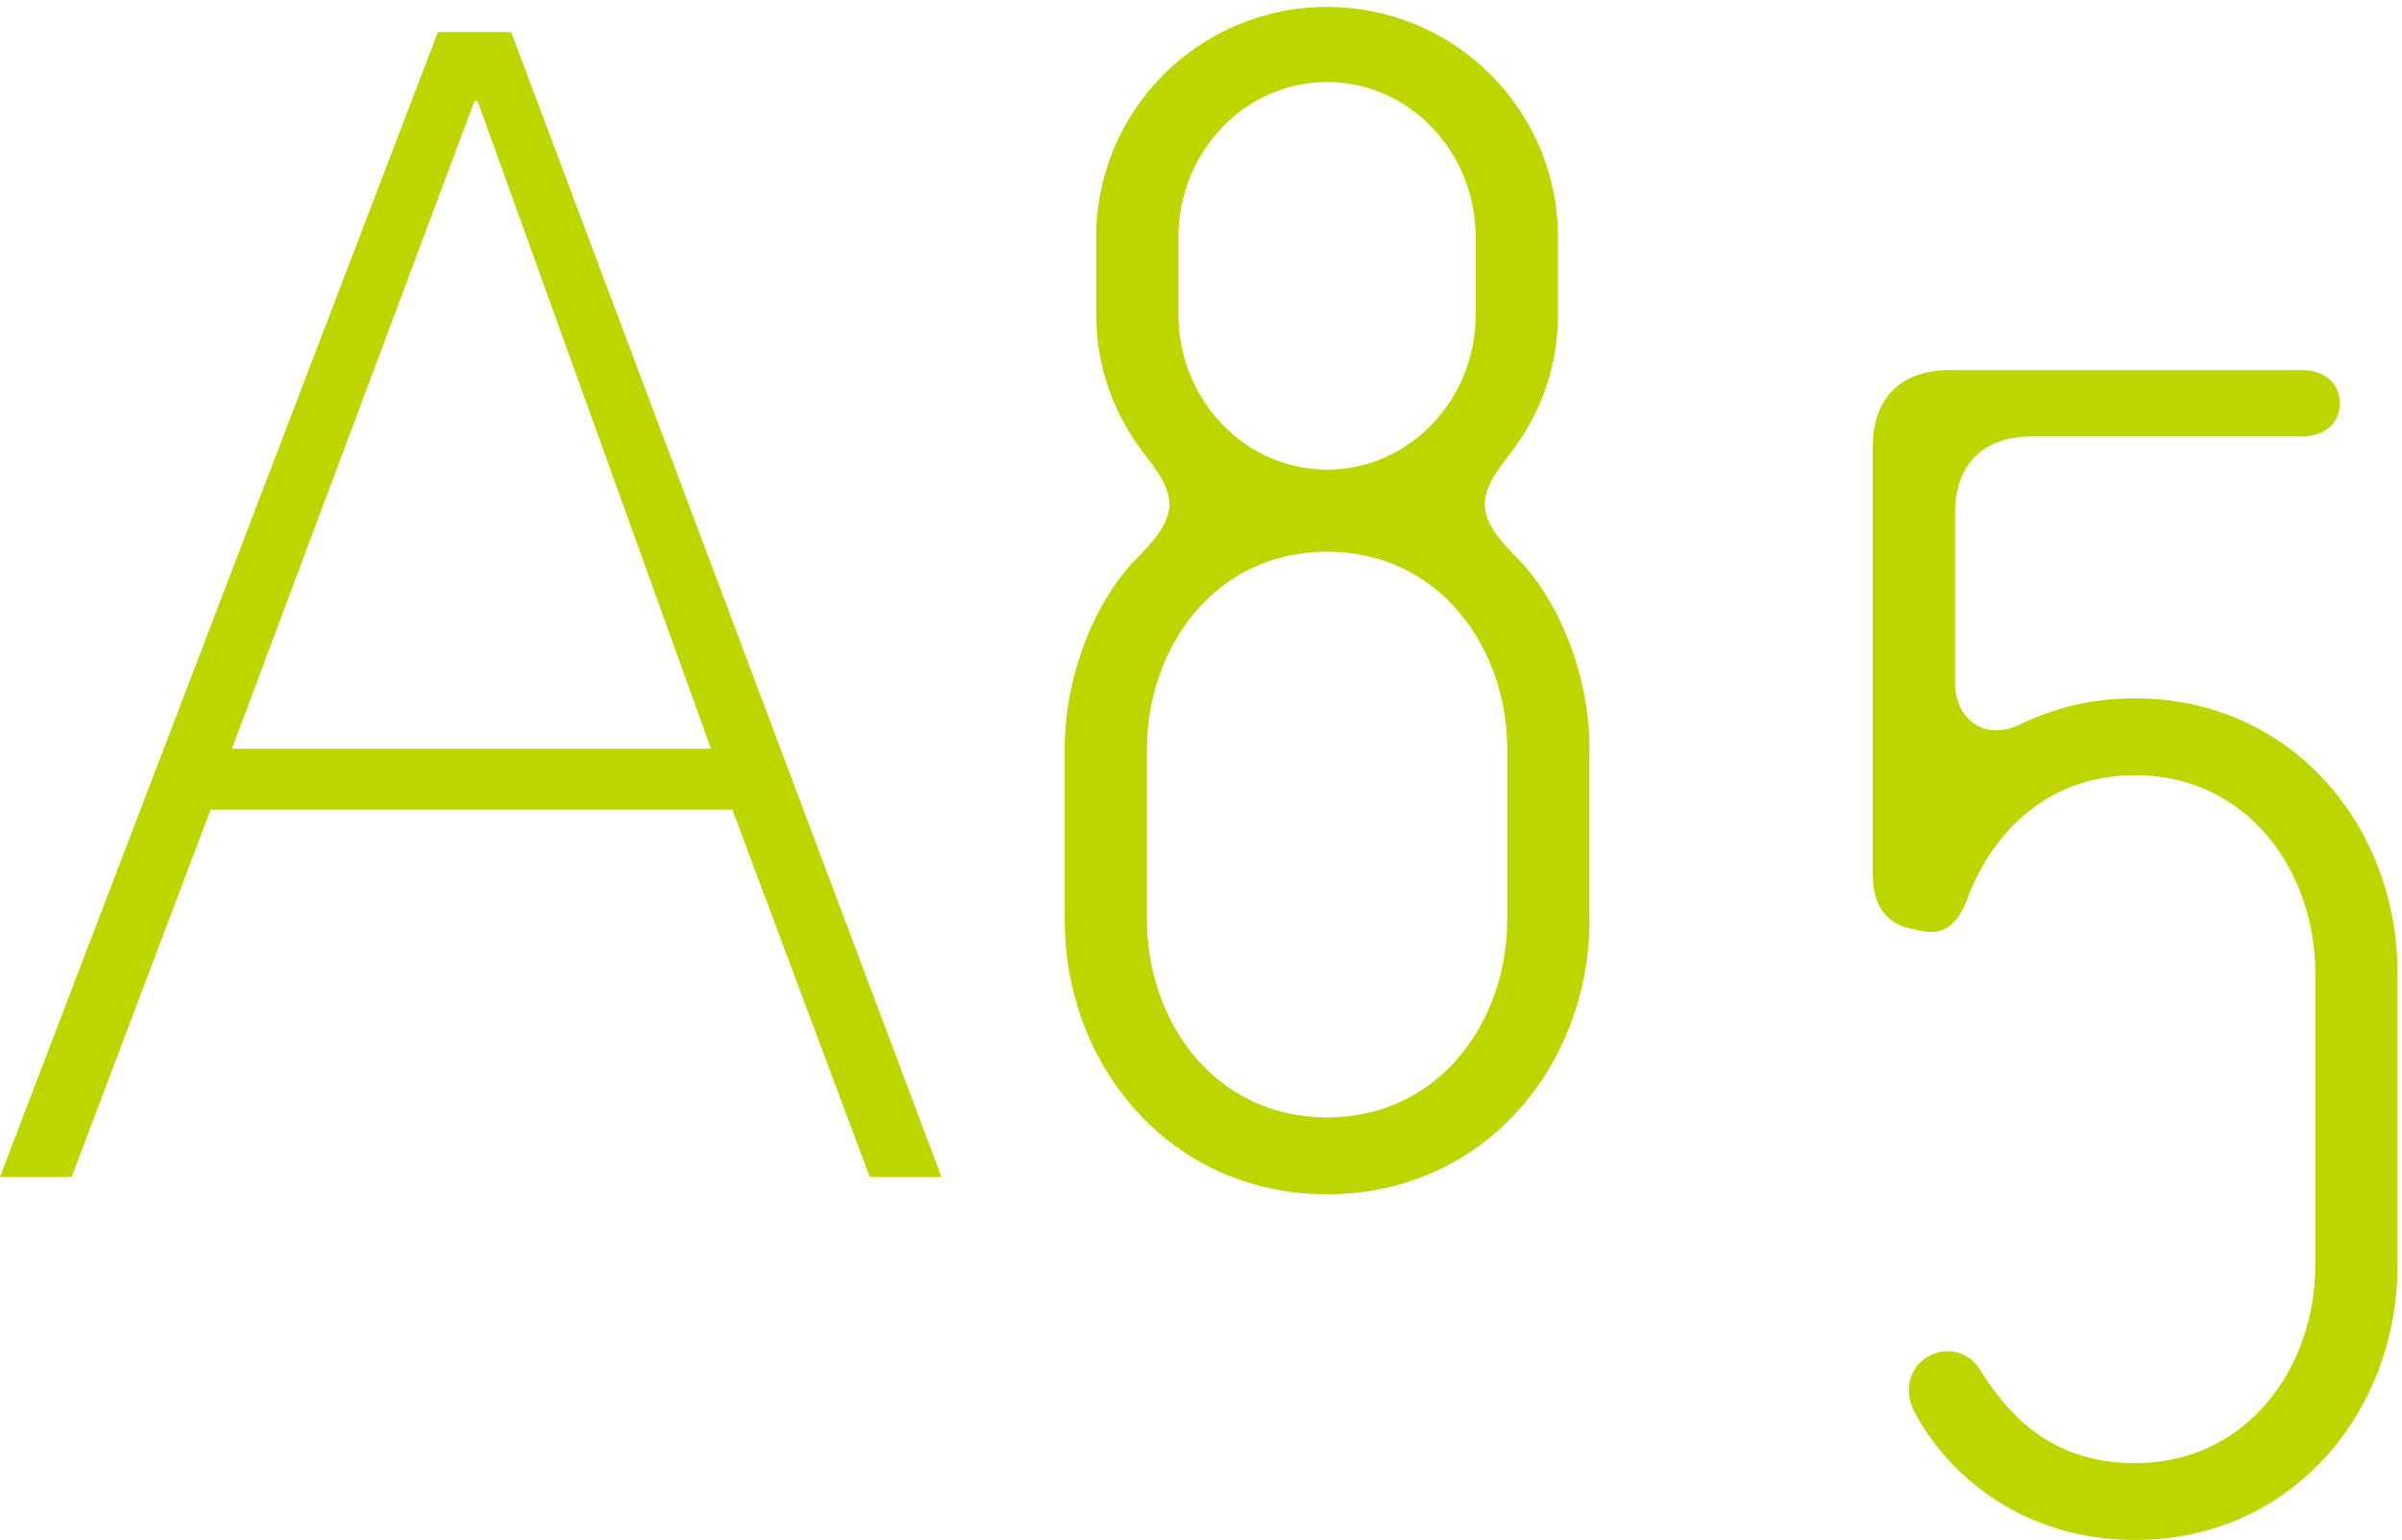
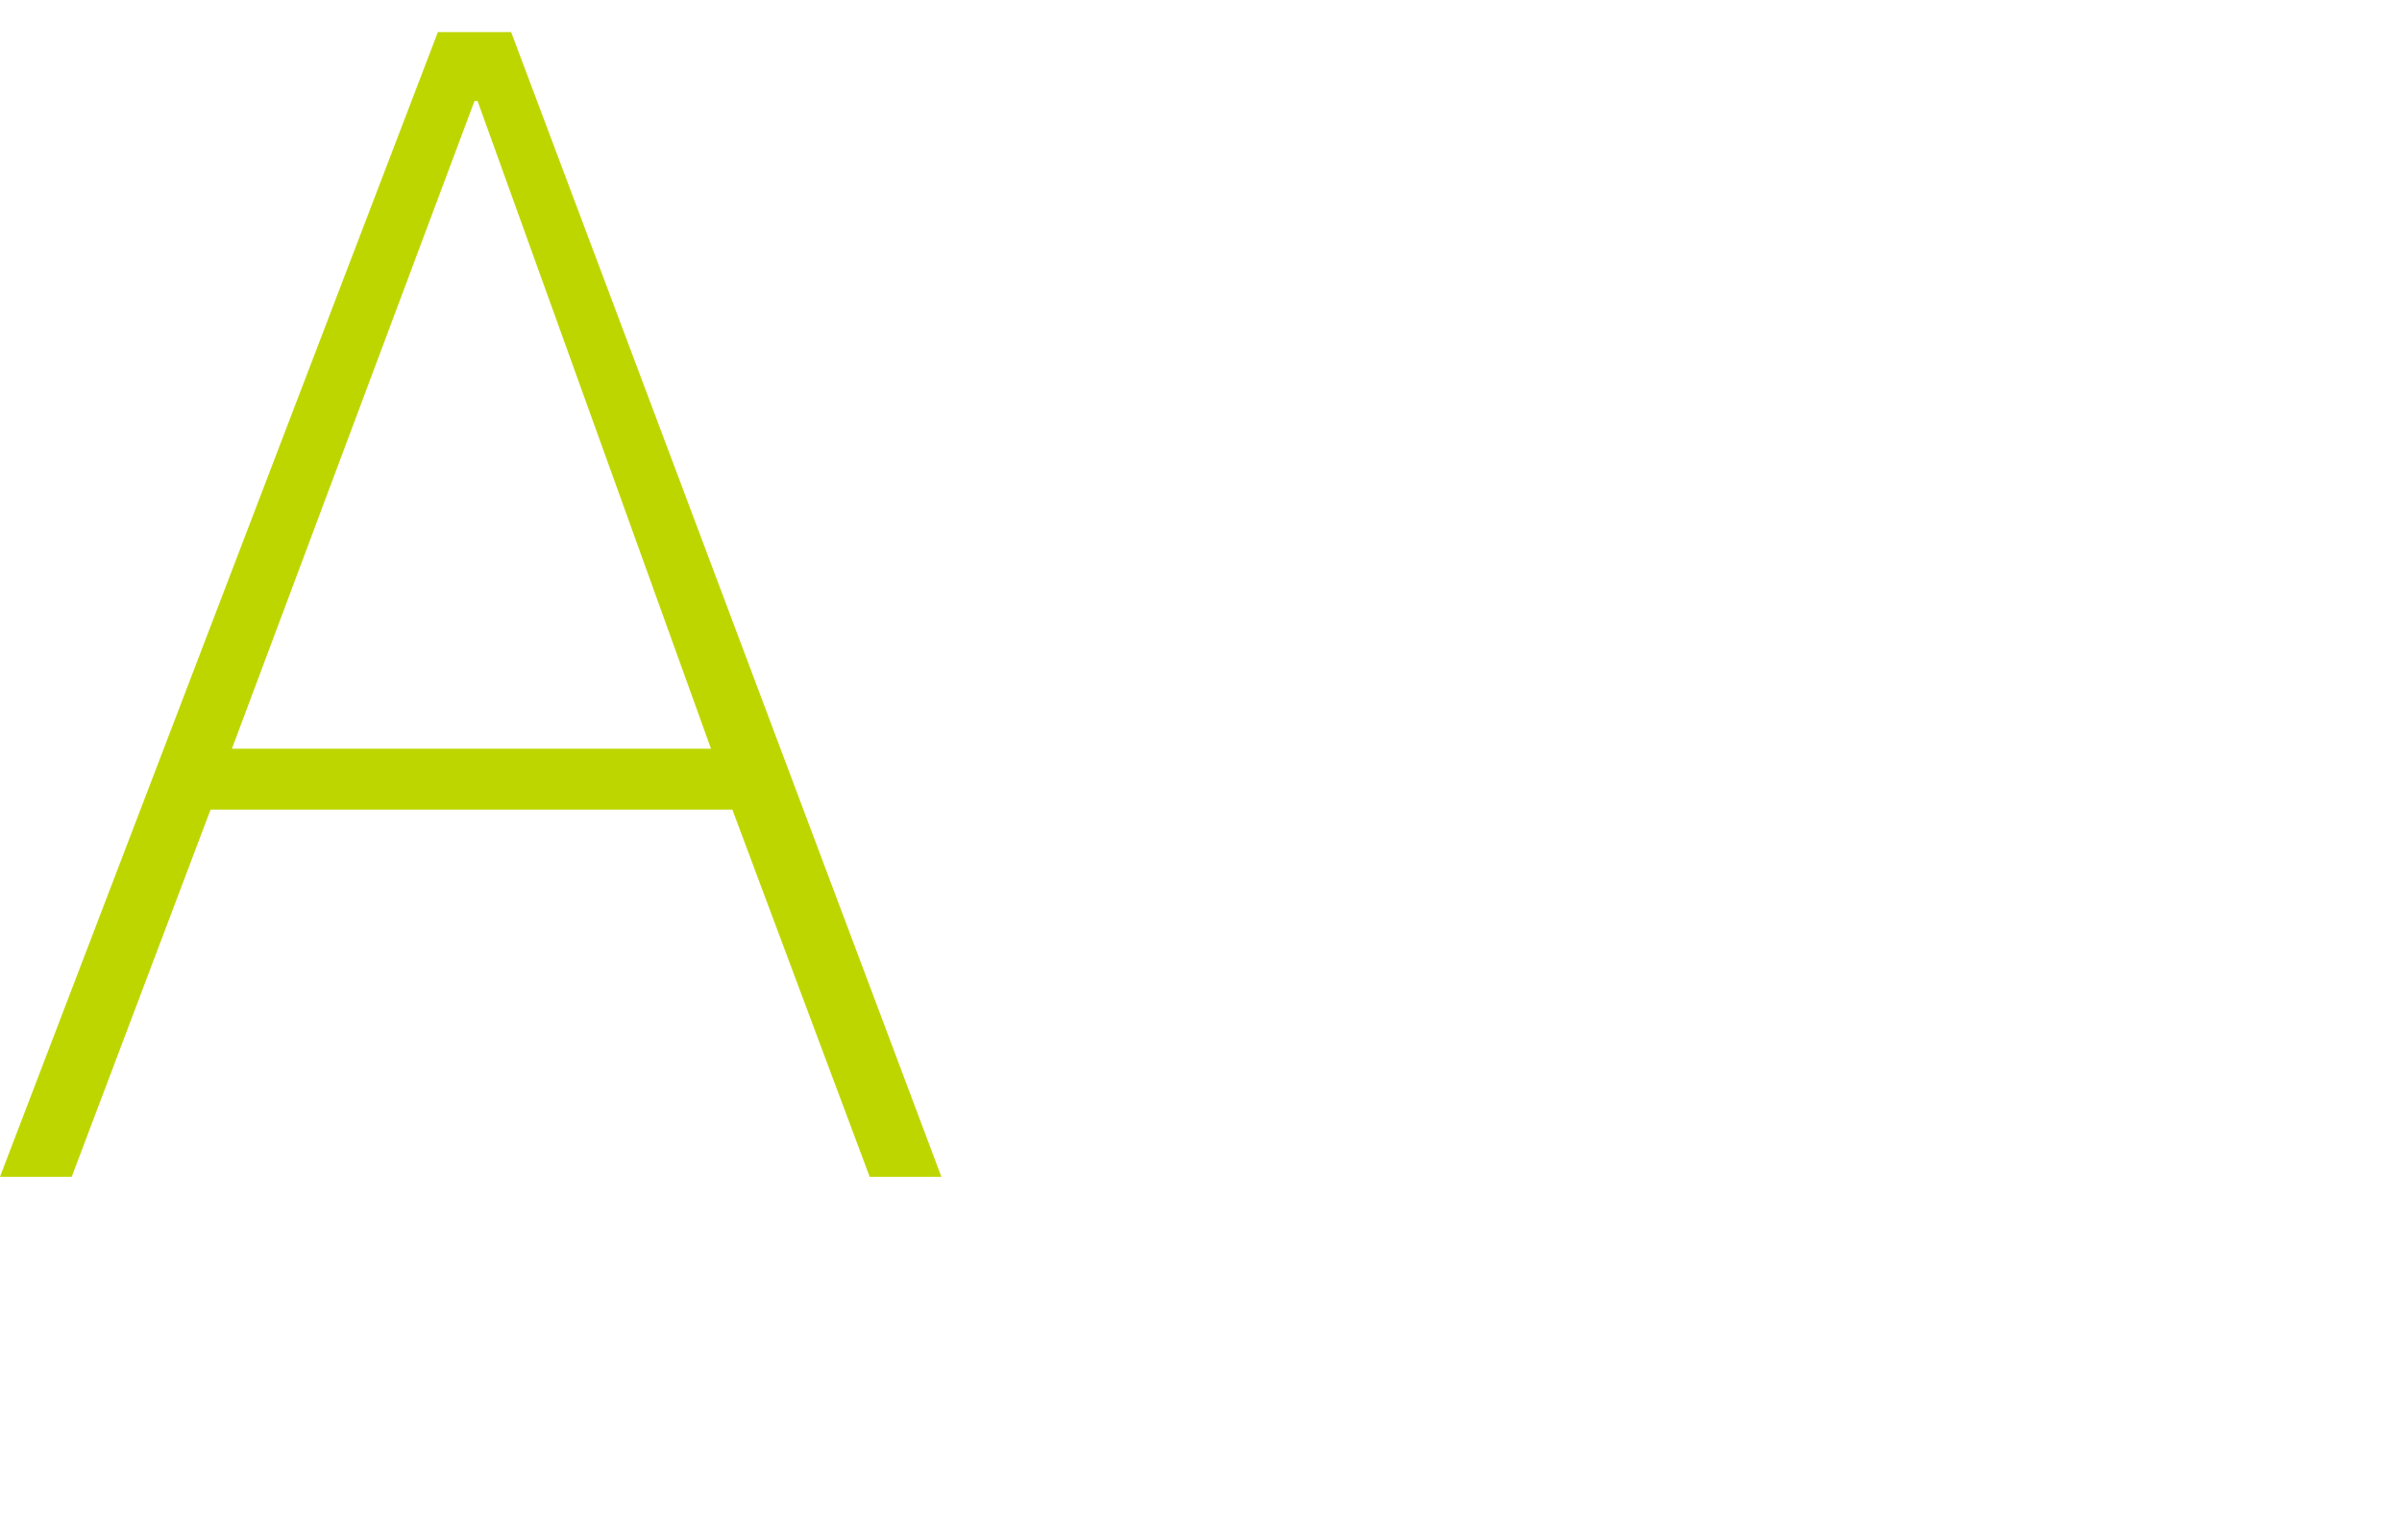
<svg xmlns="http://www.w3.org/2000/svg" width="170px" height="109px" viewBox="0 0 170 109">
  <title>a85</title>
  <desc>Created with Sketch.</desc>
  <g id="Icone" stroke="none" stroke-width="1" fill="none" fill-rule="evenodd">
    <g id="Loghi" transform="translate(-194, -247)" fill="#BED600">
      <g id="a85" transform="translate(194, 247)">
        <g>
          <path d="M50.32,52.995 L33.799,7.149 L33.583,7.149 L16.414,52.995 L50.32,52.995 Z M30.991,2.27 L36.175,2.27 L66.626,83.294 L61.55,83.294 L51.832,57.307 L14.902,57.307 L5.076,83.294 L0,83.294 L30.991,2.27 L30.991,2.27 Z" id="Fill-1" />
-           <path d="M104.445,16.804 C104.445,10.749 99.741,5.805 93.923,5.805 C88.105,5.805 83.401,10.749 83.401,16.804 L83.401,22.242 C83.401,28.298 88.105,33.242 93.923,33.242 C99.741,33.242 104.445,28.298 104.445,22.242 L104.445,16.804 Z M106.674,53.015 C106.674,45.971 101.97,39.05 93.923,39.05 C85.877,39.05 81.173,45.971 81.173,53.015 L81.173,65.127 C81.173,72.171 85.877,79.092 93.923,79.092 C101.97,79.092 106.674,72.171 106.674,65.127 L106.674,53.015 Z M93.923,84.53 C82.782,84.53 75.355,75.385 75.355,65.127 L75.355,53.015 C75.355,47.33 77.831,42.14 80.43,39.545 C83.401,36.578 83.401,35.219 81.173,32.376 C79.316,30.028 77.583,26.692 77.583,22.242 L77.583,16.804 C77.583,7.783 84.886,0.491 93.923,0.491 C102.96,0.491 110.263,7.783 110.263,16.804 L110.263,22.242 C110.263,26.692 108.53,30.028 106.674,32.376 C104.445,35.219 104.445,36.578 107.416,39.545 C110.016,42.14 112.492,47.33 112.492,53.015 L112.492,65.127 C112.492,75.385 105.064,84.53 93.923,84.53 L93.923,84.53 Z" id="Fill-2" />
-           <path d="M151.113,109 C142.943,109 137.744,104.18 135.515,99.978 C134.773,98.619 135.02,97.012 136.258,96.147 C137.496,95.282 139.229,95.529 140.096,96.889 C141.952,99.855 144.923,103.562 151.113,103.562 C159.159,103.562 163.863,96.642 163.863,89.597 L163.863,68.834 C163.863,61.79 159.159,54.869 151.113,54.869 C144.428,54.869 140.715,59.565 139.229,63.644 C138.486,65.621 137.372,66.239 135.887,65.868 L134.773,65.621 C133.411,65.127 132.545,64.014 132.545,61.913 L132.545,31.635 C132.545,28.175 134.525,26.197 137.991,26.197 L162.873,26.197 C164.606,26.197 165.596,27.186 165.596,28.546 C165.596,29.905 164.606,30.893 162.873,30.893 L143.81,30.893 C140.343,30.893 138.363,32.871 138.363,36.331 L138.363,48.319 C138.363,50.791 140.343,52.521 142.943,51.285 C145.79,49.926 148.39,49.431 151.113,49.431 C162.254,49.431 169.681,58.577 169.681,68.834 L169.681,89.597 C169.681,99.855 162.254,109 151.113,109" id="Fill-3" />
        </g>
      </g>
    </g>
  </g>
</svg>